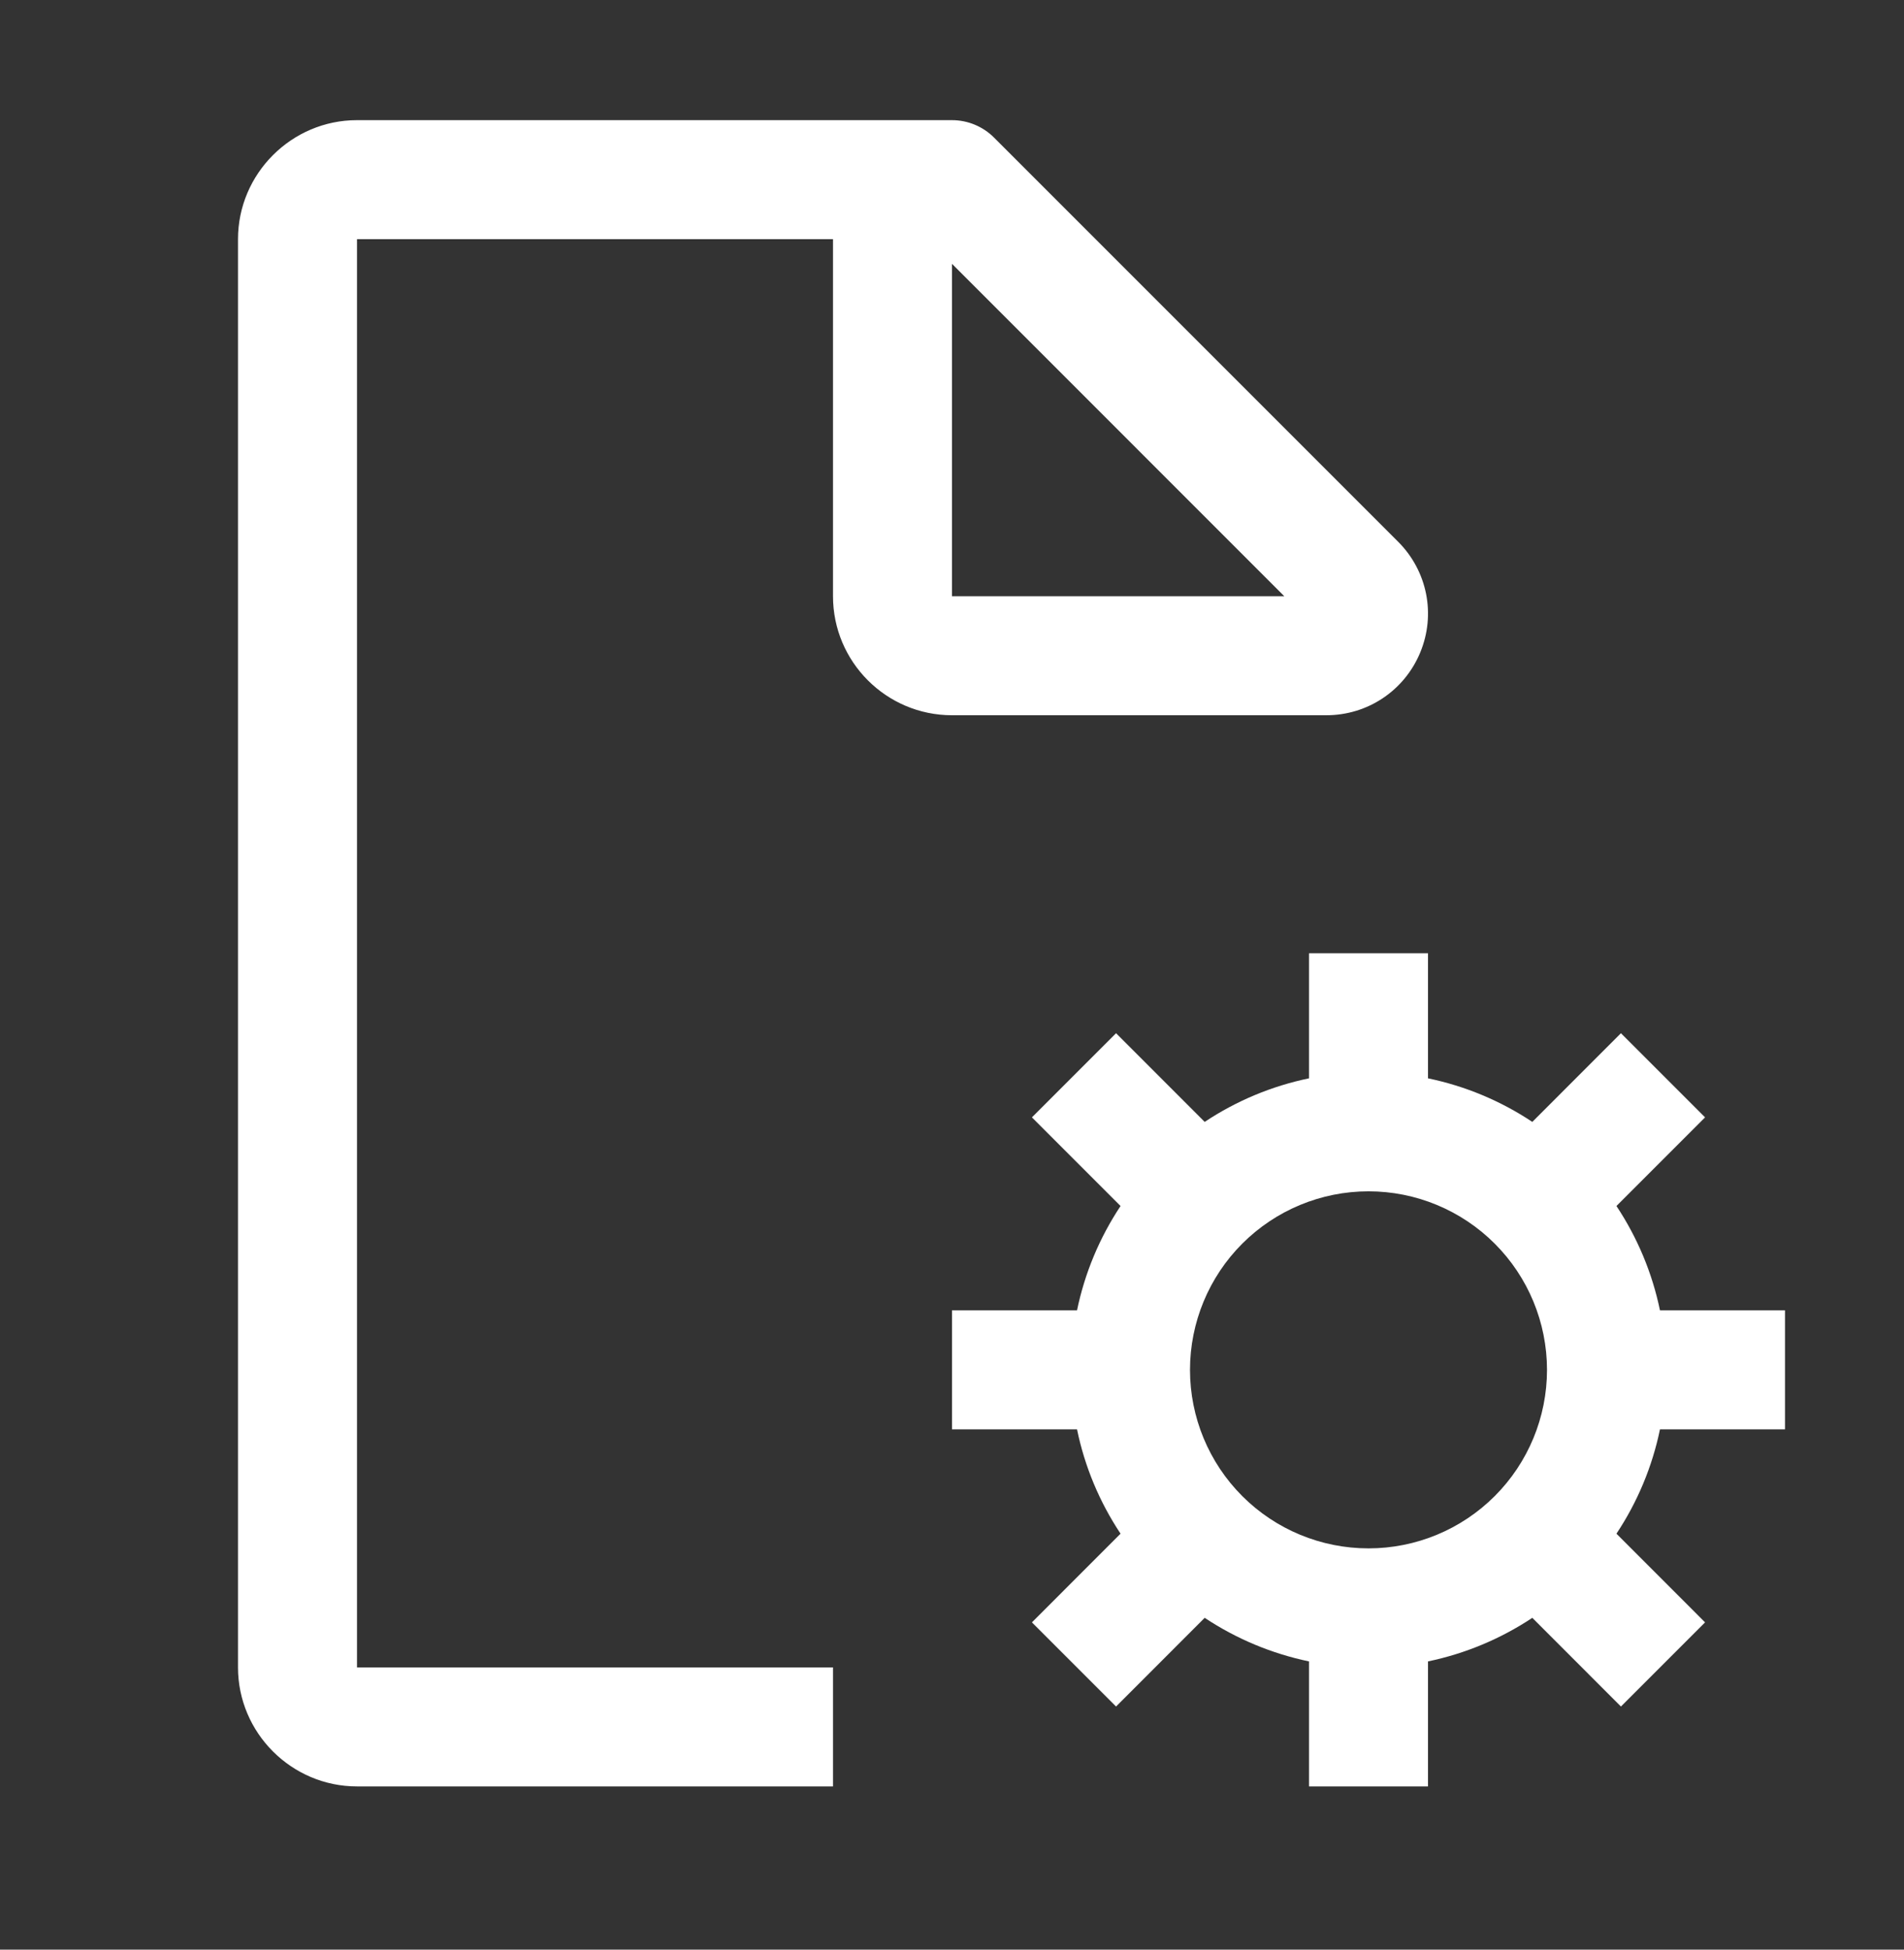
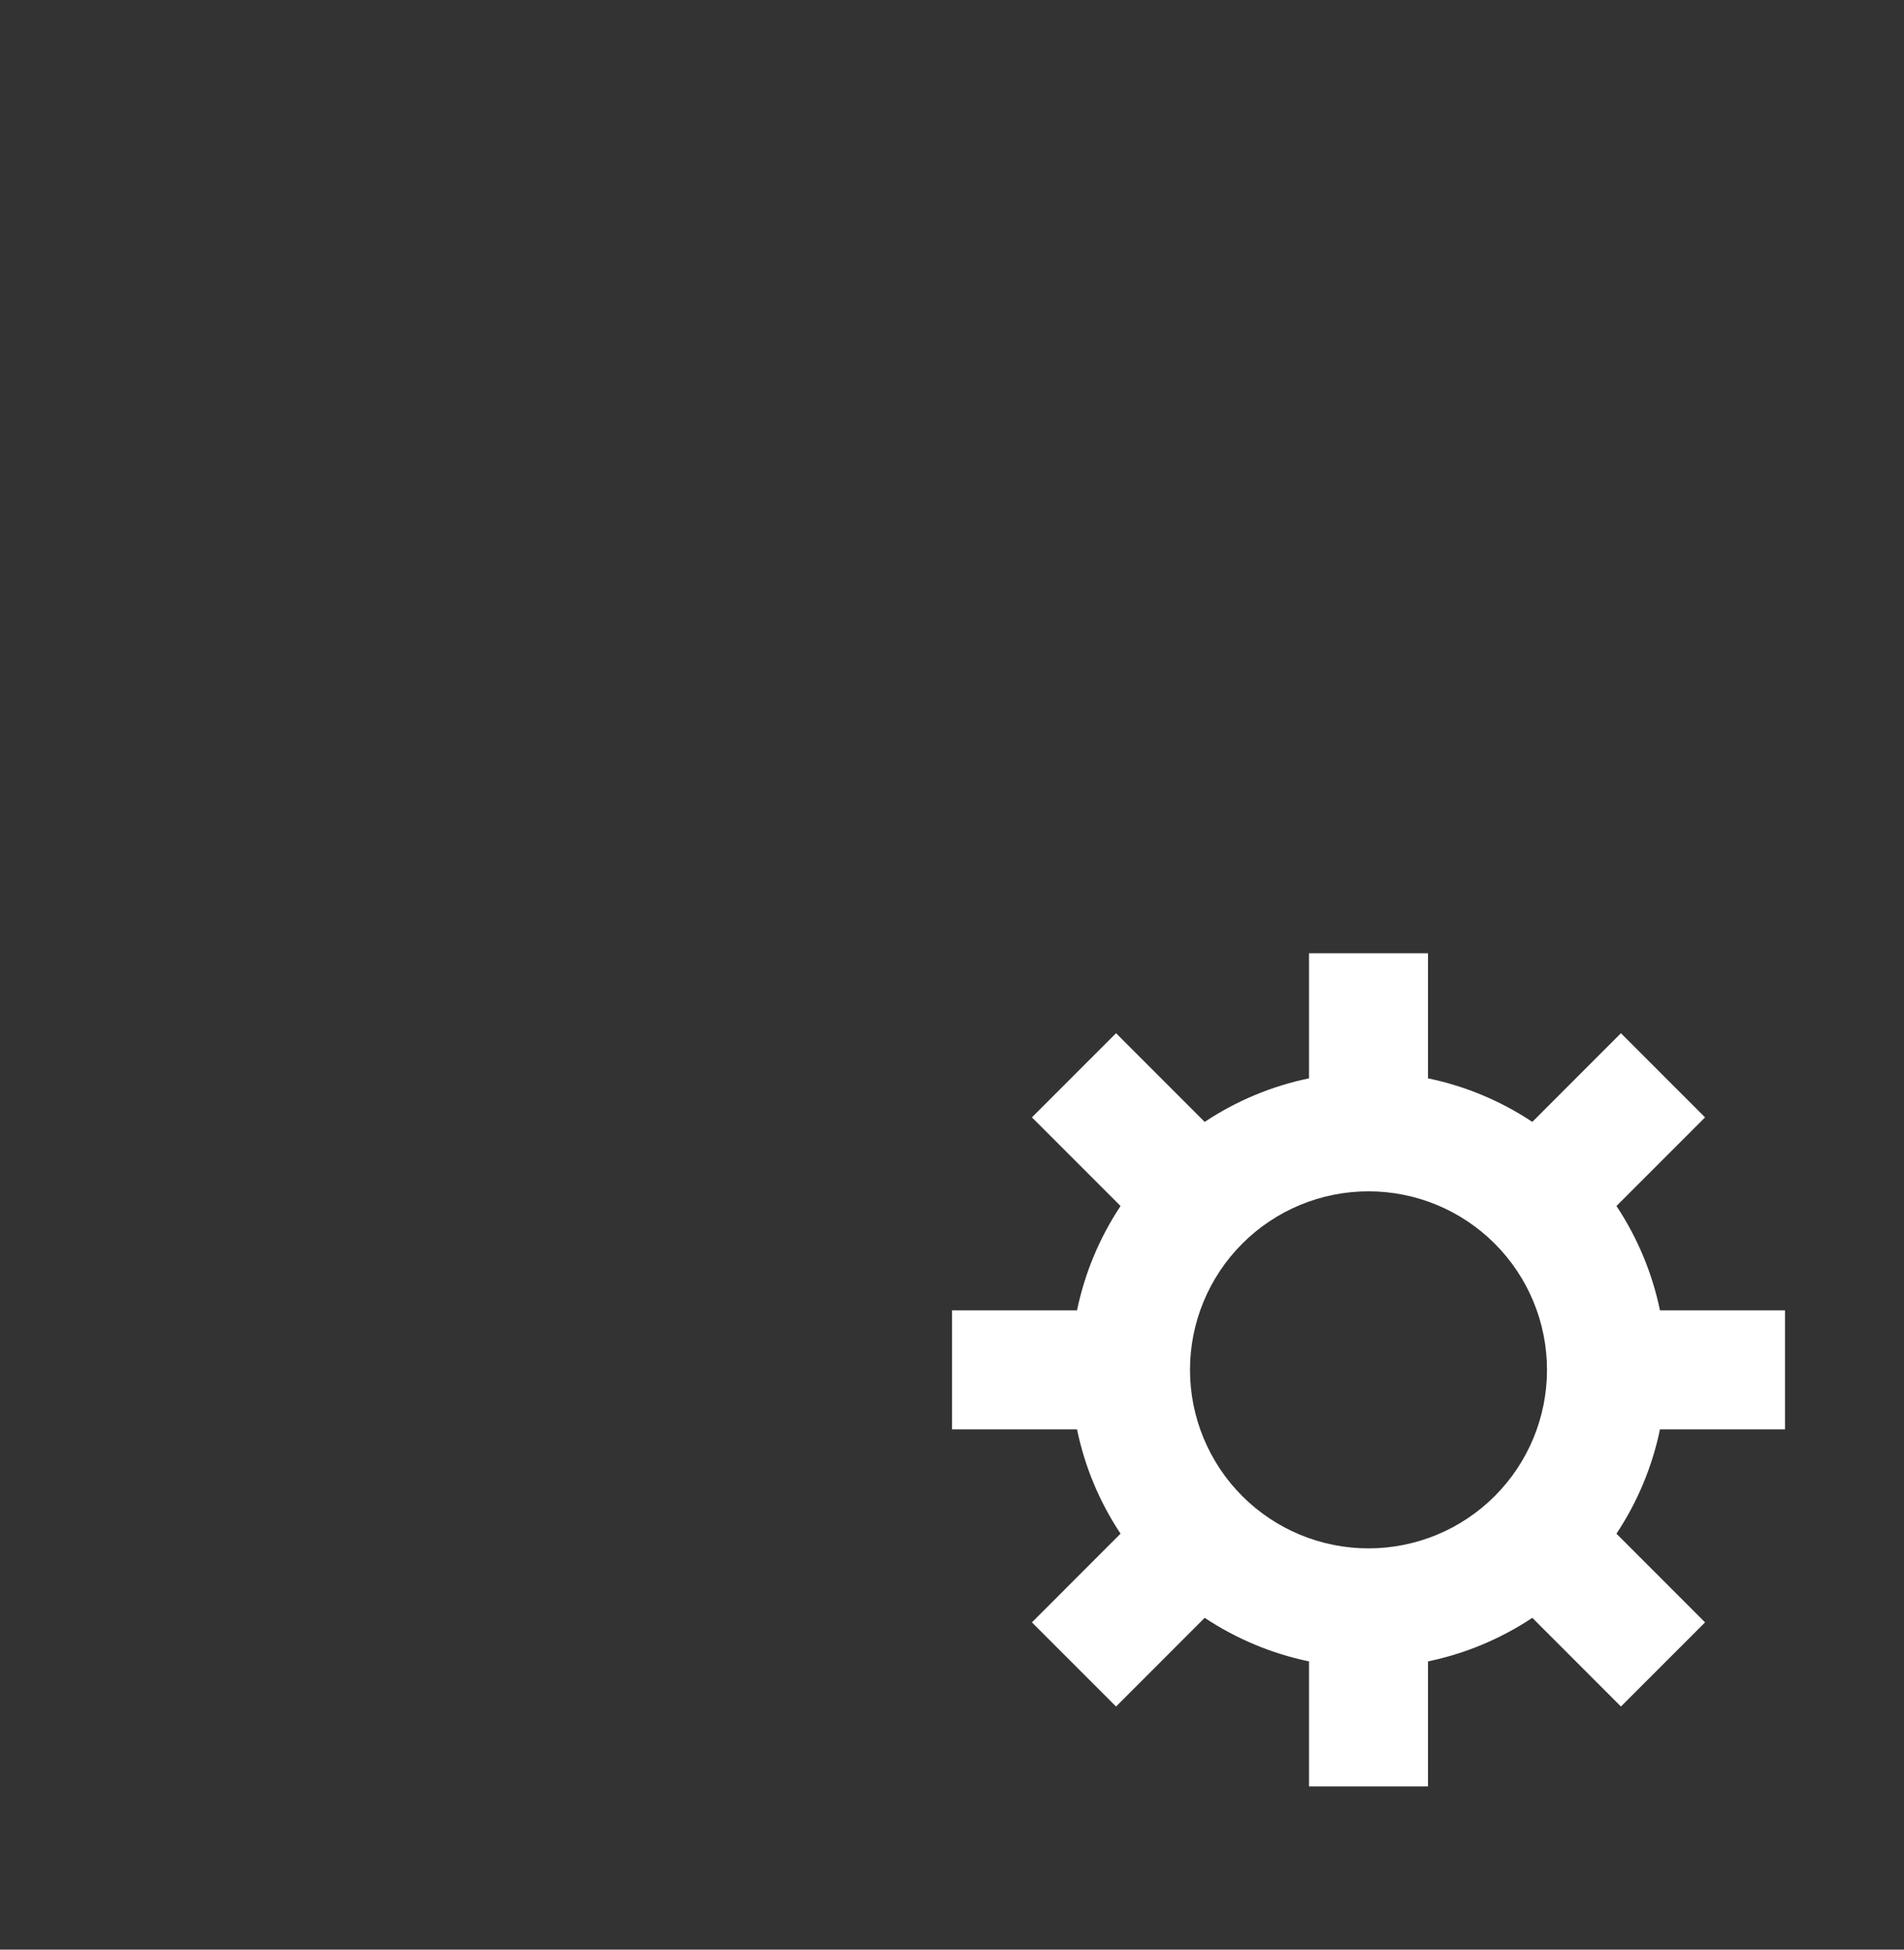
<svg xmlns="http://www.w3.org/2000/svg" width="42" height="43" viewBox="0 0 42 43" fill="none">
  <rect x="0" y="0" width="42" height="43" fill="#333333" stroke="none" />
  <path d="M39.375 31.525V28.9H36.617C36.447 28.079 36.121 27.298 35.657 26.599L37.612 24.644L35.756 22.788L33.801 24.744C33.102 24.279 32.321 23.953 31.5 23.783V21.025H28.875V23.783C28.054 23.953 27.273 24.279 26.574 24.744L24.619 22.788L22.763 24.644L24.718 26.599C24.254 27.298 23.928 28.079 23.758 28.9H21V31.525H23.758C23.927 32.347 24.254 33.128 24.718 33.826L22.763 35.782L24.619 37.638L26.574 35.682C27.273 36.146 28.054 36.472 28.875 36.643V39.4H31.5V36.643C32.321 36.472 33.102 36.146 33.801 35.682L35.756 37.638L37.612 35.782L35.657 33.826C36.121 33.128 36.447 32.347 36.617 31.525H39.375ZM30.188 34.15C29.143 34.15 28.142 33.736 27.403 32.997C26.665 32.259 26.25 31.257 26.25 30.213C26.25 29.169 26.665 28.167 27.403 27.429C28.142 26.69 29.143 26.275 30.188 26.275C31.232 26.275 32.233 26.69 32.972 27.429C33.71 28.167 34.125 29.169 34.125 30.213C34.125 31.257 33.71 32.259 32.972 32.997C32.233 33.736 31.232 34.15 30.188 34.15Z" fill="white" />
-   <path d="M30.842 11.949L21.928 3.035C21.682 2.789 21.348 2.65 21 2.65H7.875C6.431 2.65 5.25 3.832 5.25 5.275V36.775C5.25 38.219 6.431 39.4 7.875 39.4H18.375V36.775H7.875V5.275H18.375V13.15C18.375 14.598 19.552 15.775 21 15.775H29.258C30.168 15.775 30.98 15.232 31.328 14.392C31.677 13.552 31.486 12.594 30.842 11.949ZM21 13.15V5.819L28.33 13.15H21Z" fill="white" />
</svg>